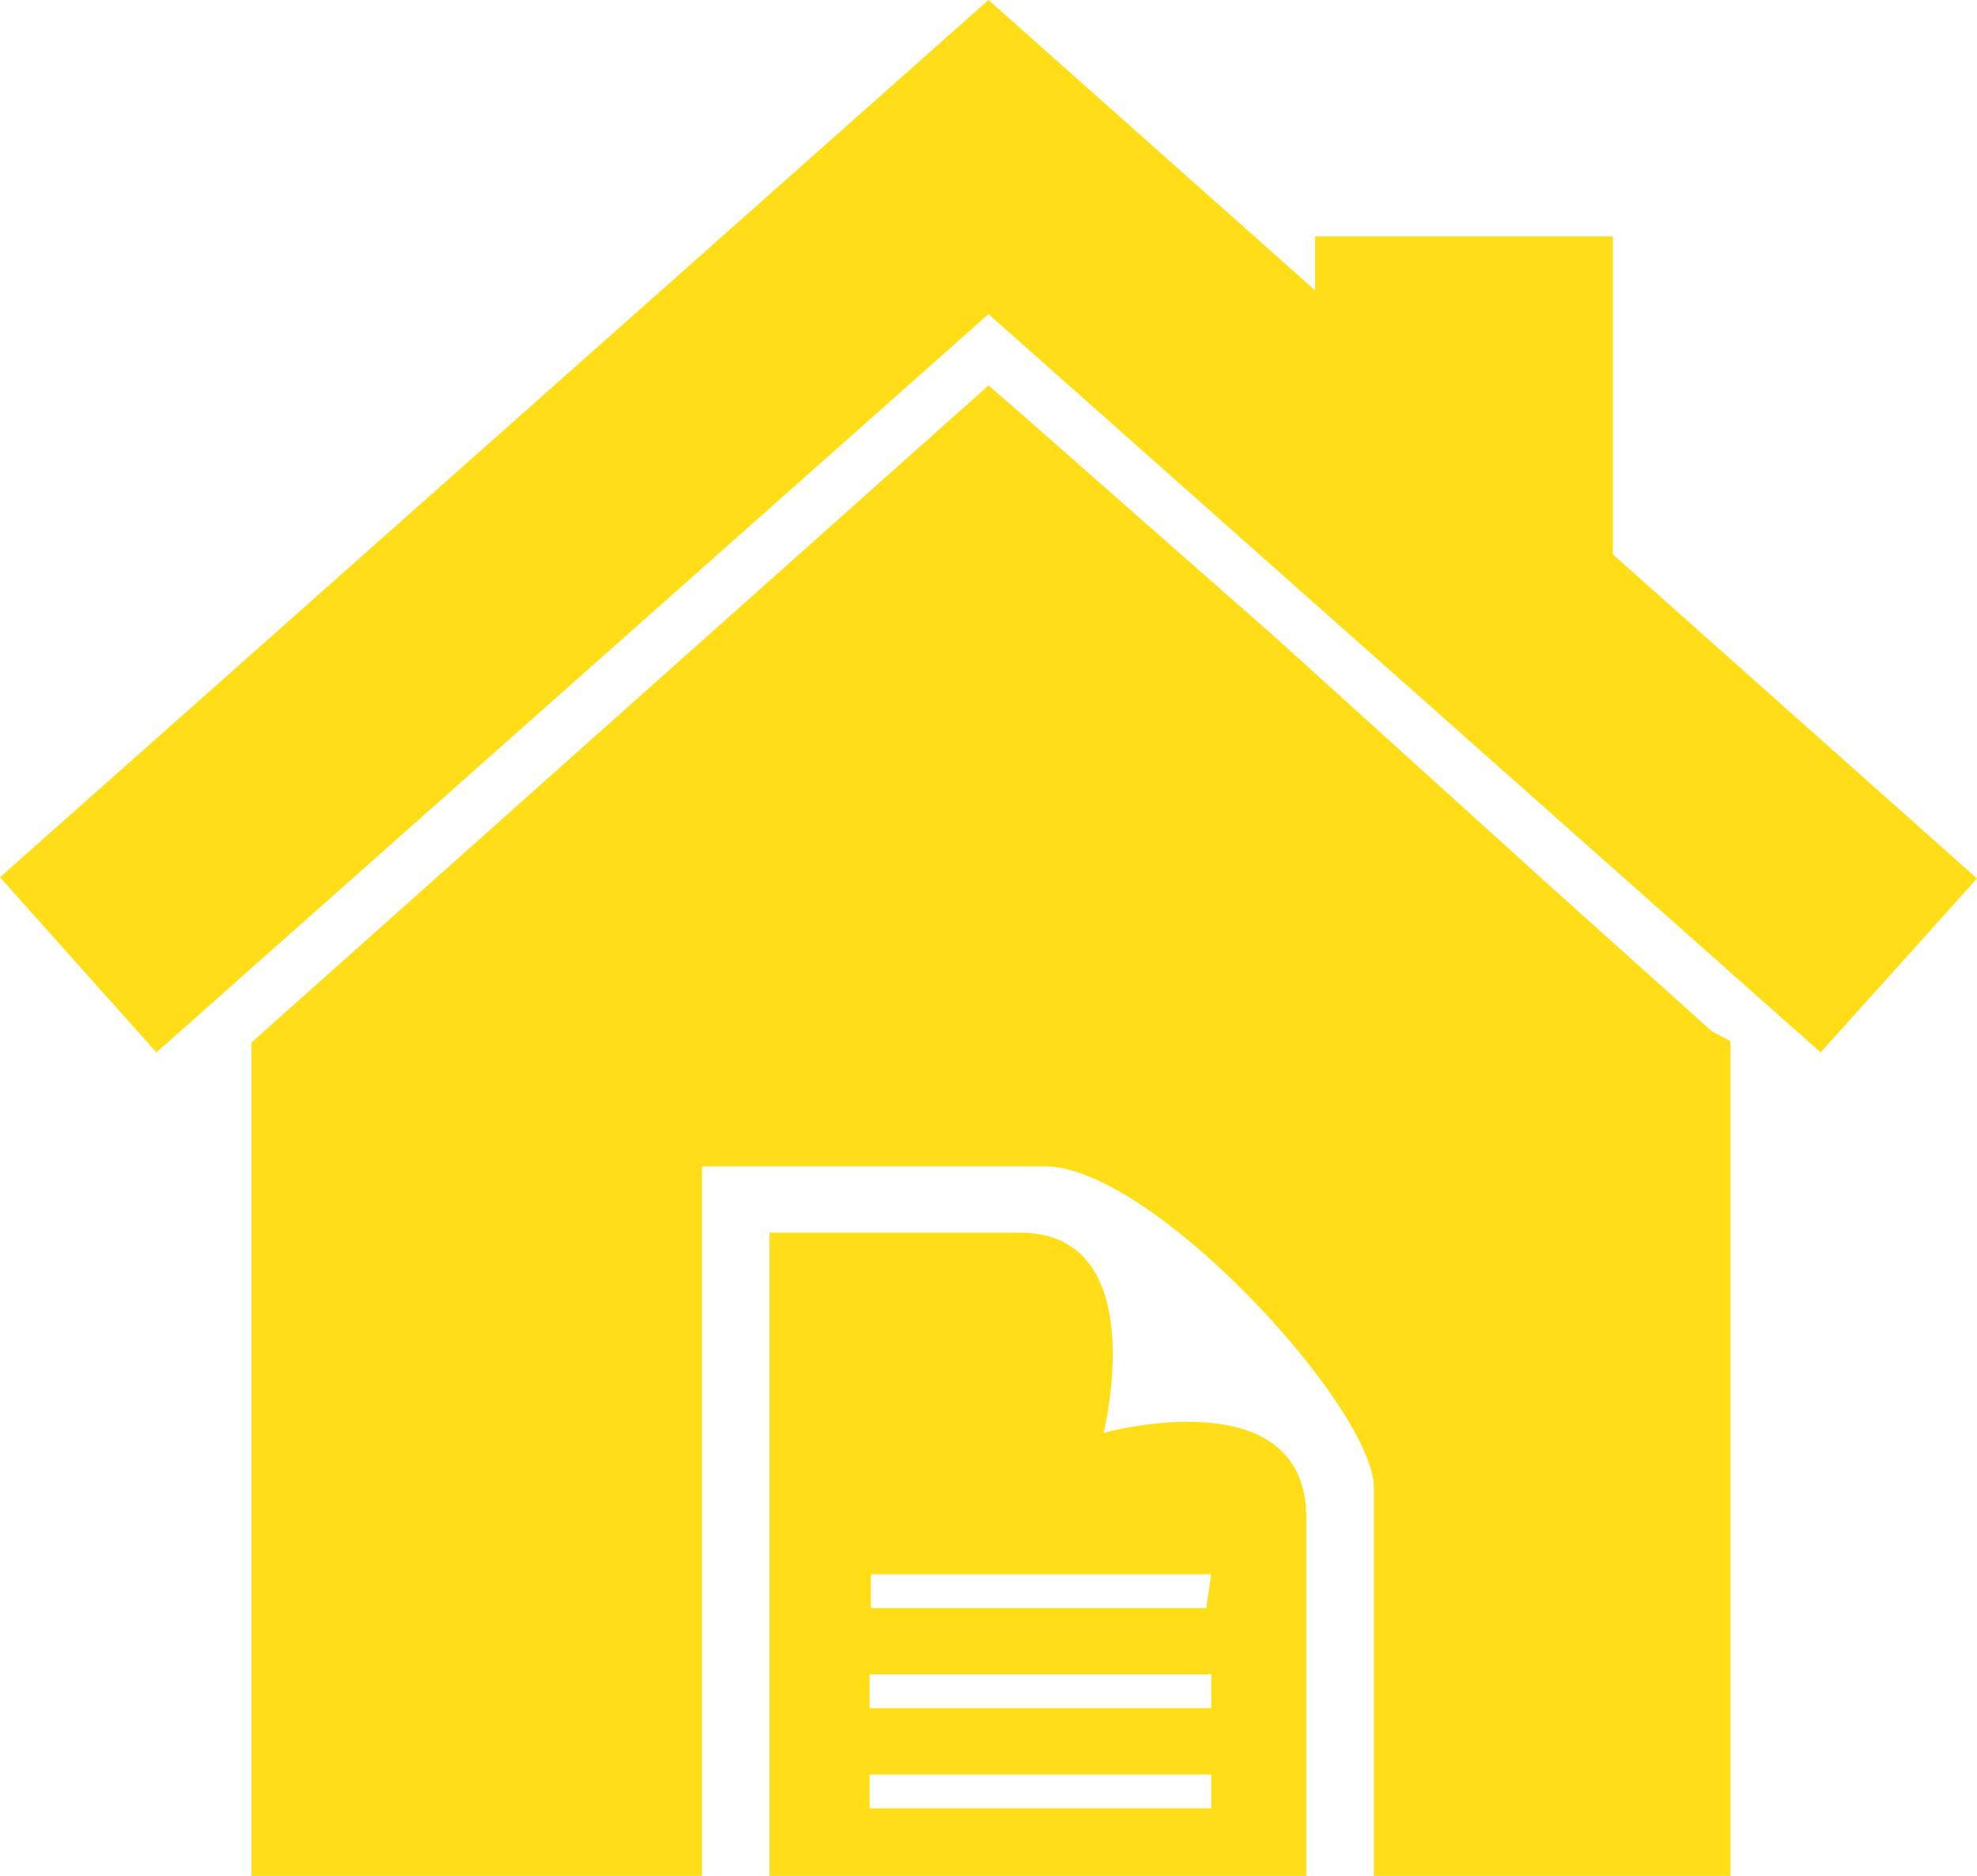
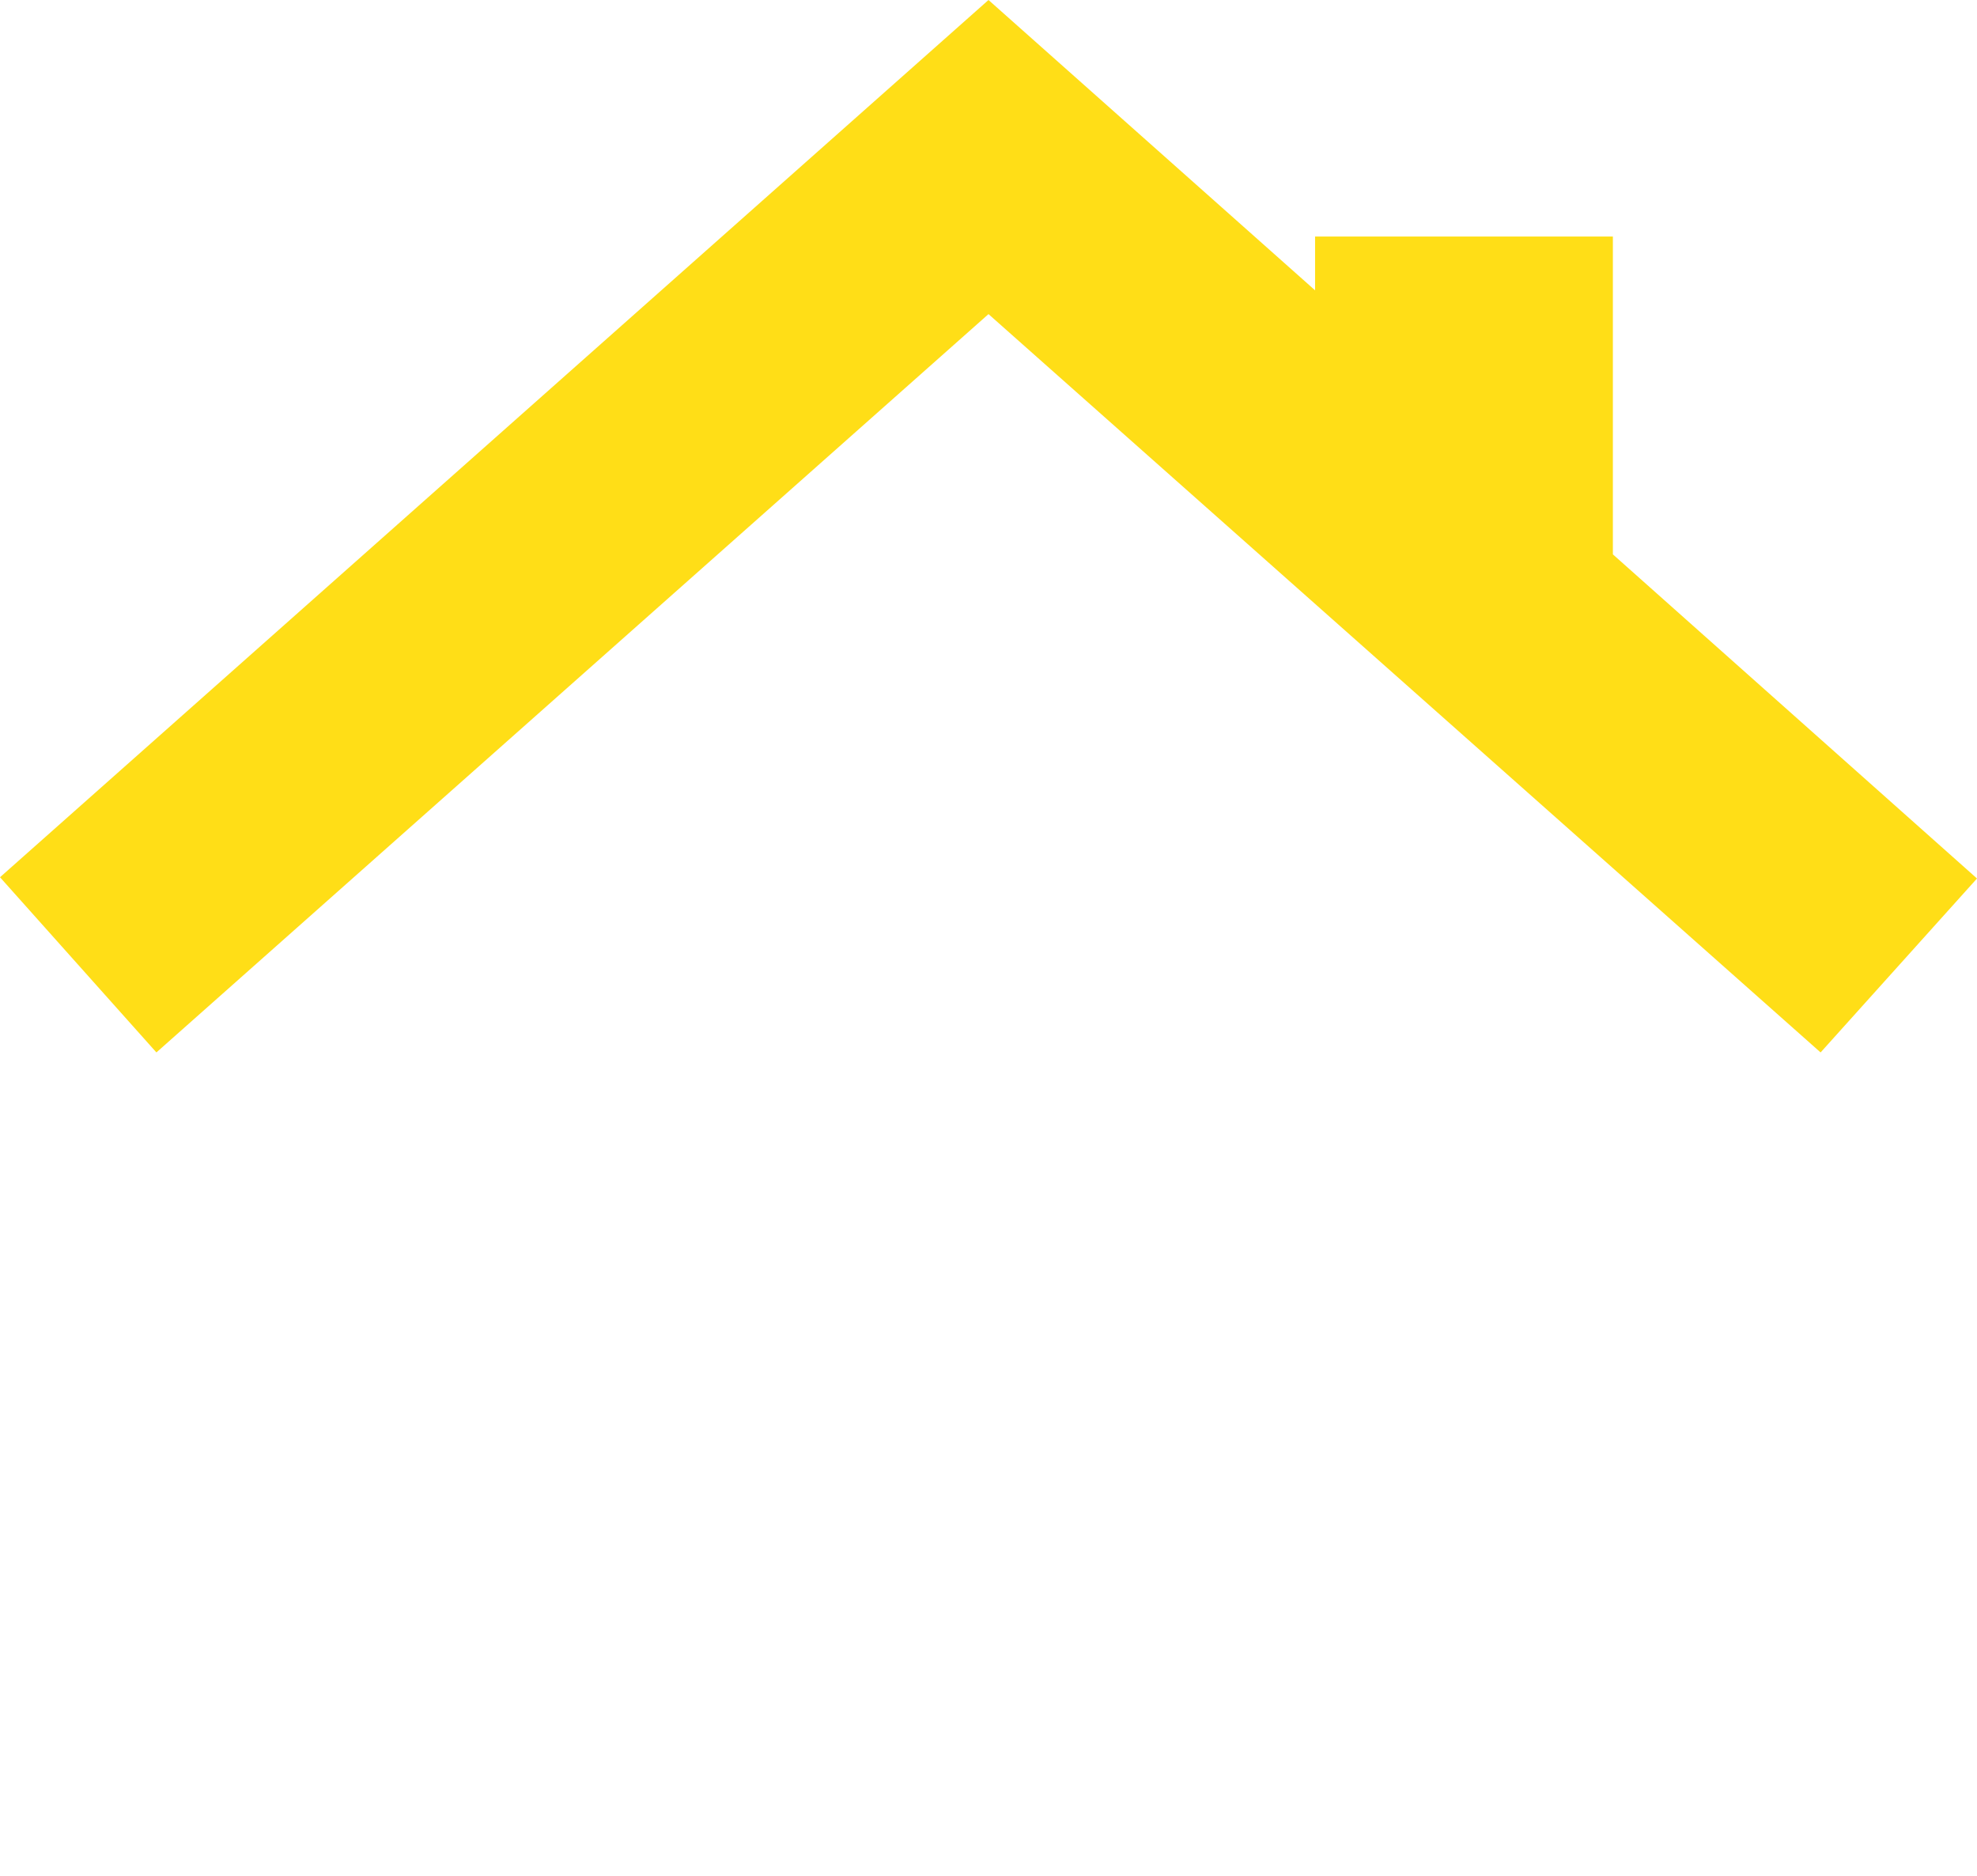
<svg xmlns="http://www.w3.org/2000/svg" class="icon-hover" viewBox="0 0 15.8 14.99">
  <defs>
    <style type="text/css">
            .cls-3 {
            fill: #ffde17;
            }
        </style>
  </defs>
  <polygon class="cls-3" points="12.89 4.43 12.89 1.89 10.51 1.89 10.51 2.32 7.9 0 0 7.01 1.25 8.41 7.9 2.51 14.55 8.41 15.8 7.02 12.89 4.43" />
-   <path class="cls-3" d="M10.14,11.45s.4-1.6-.67-1.6h-2V15h4.29V12.13C11.76,11,10.14,11.45,10.14,11.45Zm-1.87,3v-.27H11v.27Zm0-.8v-.27H11v.27Zm2.69-.8H8.28v-.27H11Z" transform="translate(-1.32)" />
-   <path class="cls-3" d="M15,8.24,13.73,7.1l-2.21-2L9.44,3.27l-.22-.19L3.33,8.33V15h3.6V9.32H9.67c.86,0,2.63,1.93,2.63,2.57V15h2.85V8.32Z" transform="translate(-1.32)" />
</svg>